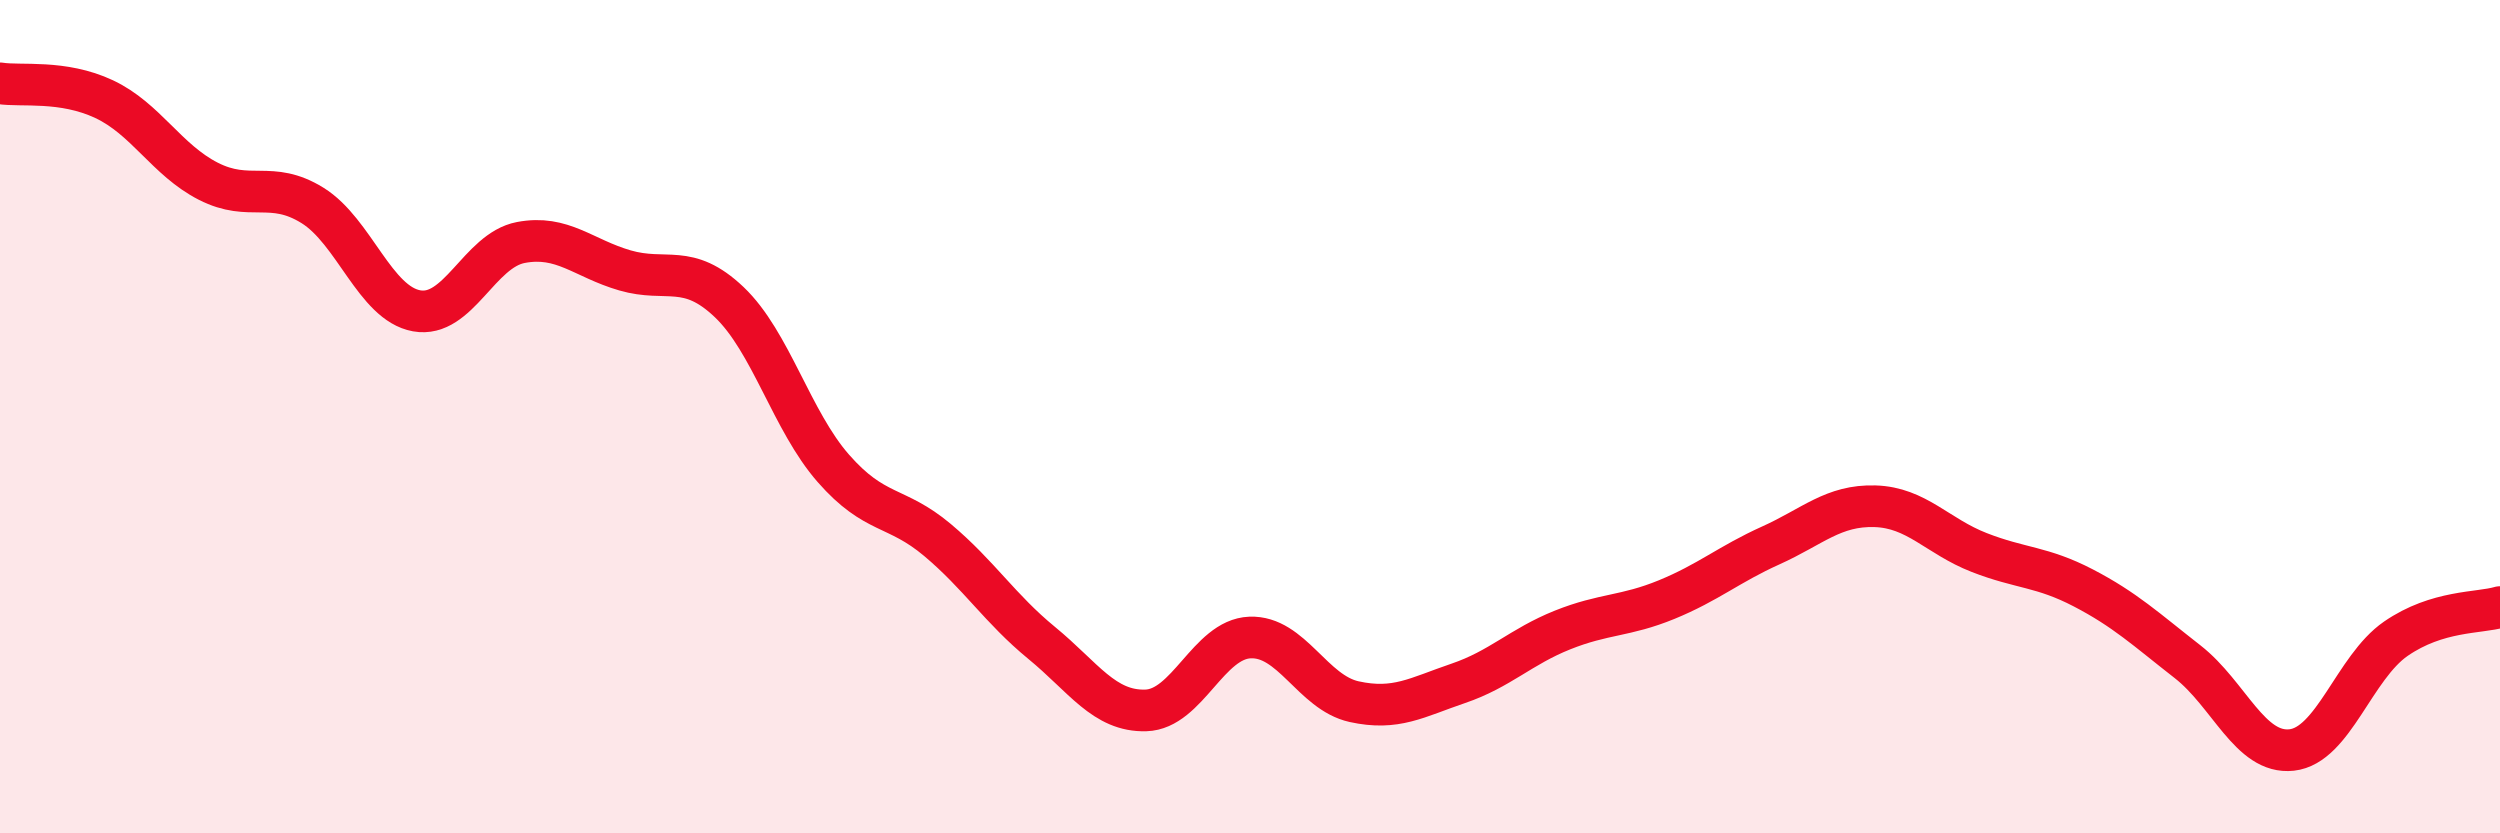
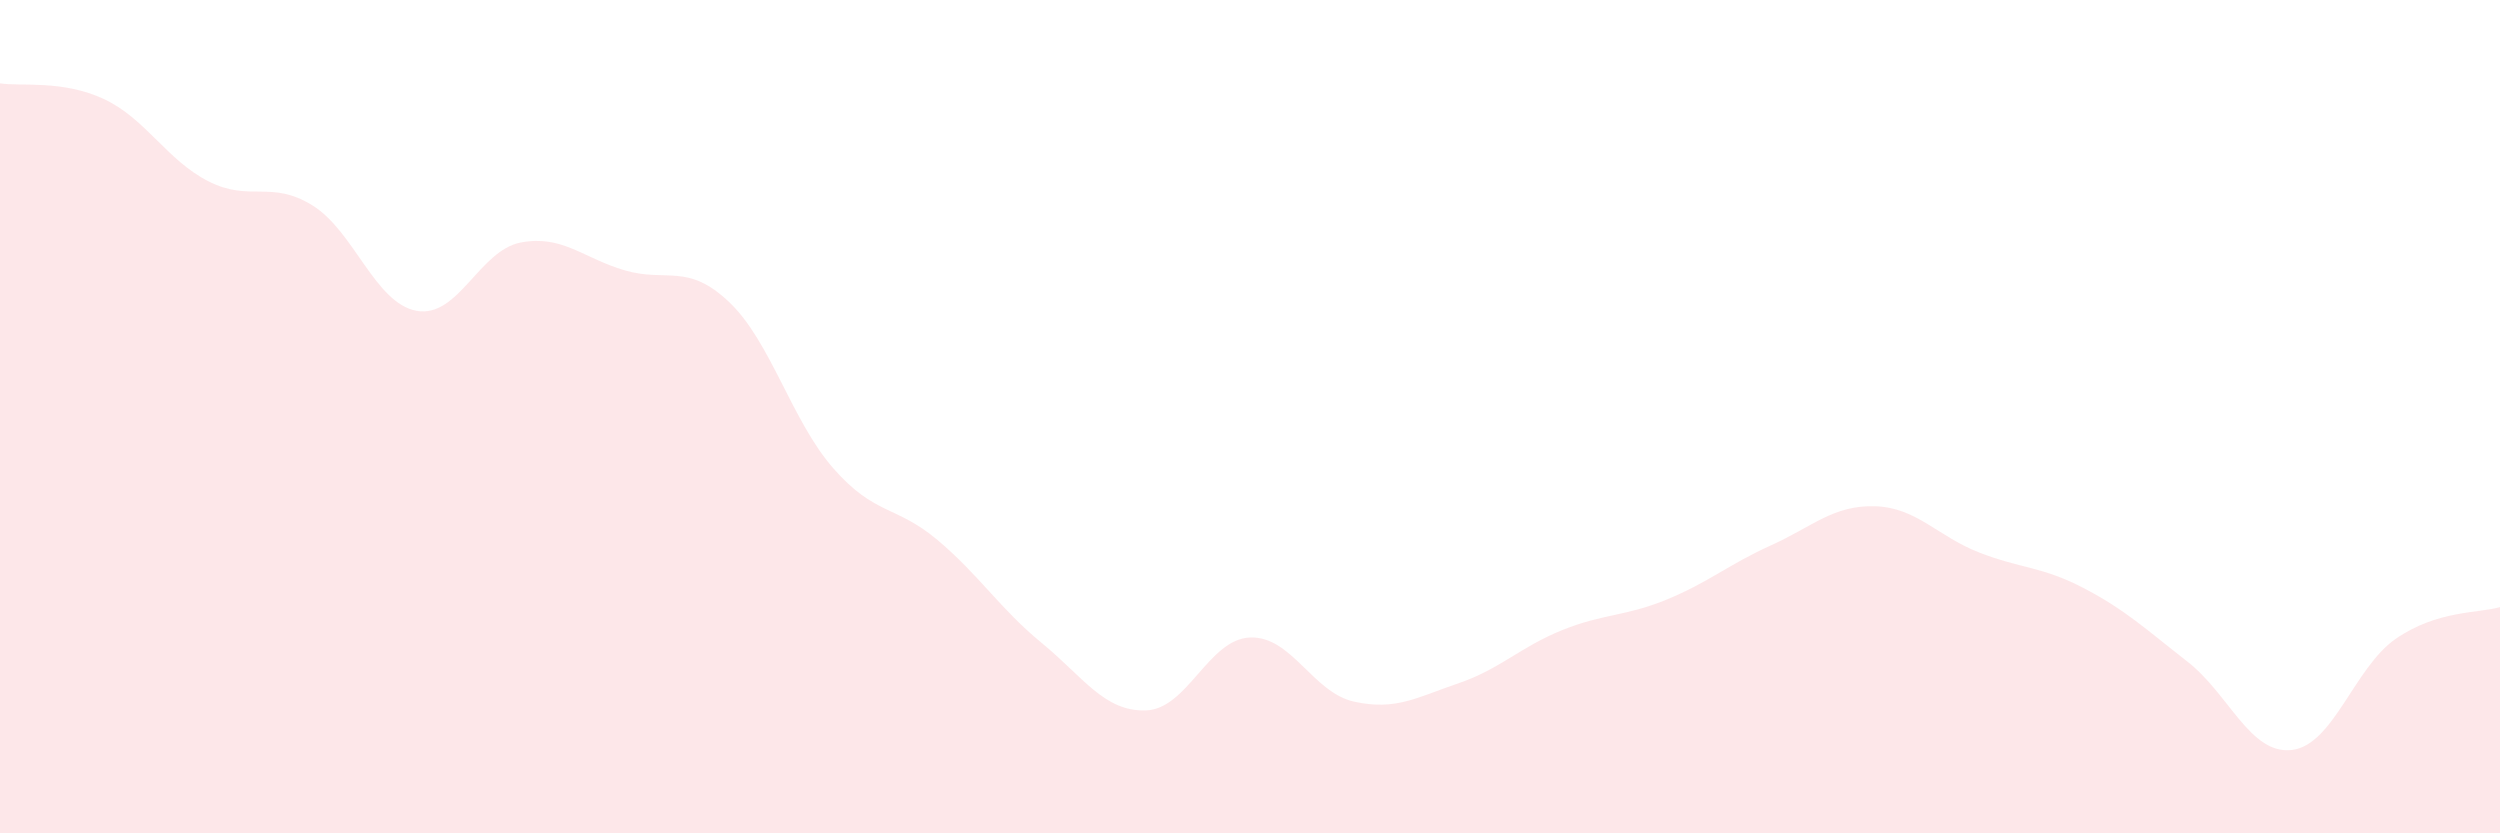
<svg xmlns="http://www.w3.org/2000/svg" width="60" height="20" viewBox="0 0 60 20">
  <path d="M 0,2 C 0.5,2.08 1.5,1.91 2.5,2.38 C 3.5,2.85 4,3.84 5,4.35 C 6,4.86 6.5,4.31 7.5,4.93 C 8.5,5.55 9,7.28 10,7.46 C 11,7.64 11.5,6.01 12.5,5.82 C 13.5,5.63 14,6.2 15,6.49 C 16,6.78 16.5,6.3 17.5,7.25 C 18.5,8.2 19,10.1 20,11.24 C 21,12.38 21.5,12.12 22.5,12.96 C 23.5,13.8 24,14.61 25,15.43 C 26,16.25 26.5,17.08 27.5,17.05 C 28.5,17.02 29,15.34 30,15.3 C 31,15.26 31.5,16.62 32.5,16.84 C 33.5,17.06 34,16.74 35,16.4 C 36,16.06 36.5,15.52 37.5,15.12 C 38.5,14.72 39,14.8 40,14.39 C 41,13.98 41.5,13.54 42.5,13.09 C 43.5,12.64 44,12.12 45,12.15 C 46,12.18 46.5,12.87 47.5,13.26 C 48.5,13.65 49,13.59 50,14.11 C 51,14.63 51.5,15.1 52.5,15.88 C 53.5,16.66 54,18.11 55,18 C 56,17.89 56.5,16.02 57.5,15.33 C 58.5,14.64 59.5,14.72 60,14.57L60 20L0 20Z" fill="#EB0A25" opacity="0.1" stroke-linecap="round" stroke-linejoin="round" />
-   <path d="M 0,2 C 0.5,2.08 1.5,1.91 2.5,2.38 C 3.5,2.85 4,3.84 5,4.35 C 6,4.86 6.5,4.31 7.5,4.93 C 8.5,5.55 9,7.28 10,7.46 C 11,7.64 11.5,6.01 12.5,5.82 C 13.5,5.63 14,6.2 15,6.49 C 16,6.78 16.5,6.3 17.5,7.25 C 18.5,8.2 19,10.1 20,11.24 C 21,12.38 21.5,12.12 22.5,12.96 C 23.5,13.8 24,14.61 25,15.43 C 26,16.25 26.5,17.08 27.5,17.05 C 28.5,17.02 29,15.34 30,15.3 C 31,15.26 31.5,16.62 32.5,16.84 C 33.5,17.06 34,16.74 35,16.4 C 36,16.06 36.5,15.52 37.5,15.12 C 38.5,14.72 39,14.8 40,14.39 C 41,13.98 41.5,13.54 42.5,13.09 C 43.5,12.64 44,12.12 45,12.15 C 46,12.18 46.5,12.87 47.5,13.26 C 48.5,13.65 49,13.59 50,14.11 C 51,14.63 51.5,15.1 52.5,15.88 C 53.5,16.66 54,18.11 55,18 C 56,17.89 56.5,16.02 57.5,15.33 C 58.5,14.64 59.5,14.72 60,14.57" stroke="#EB0A25" stroke-width="1" fill="none" stroke-linecap="round" stroke-linejoin="round" />
</svg>